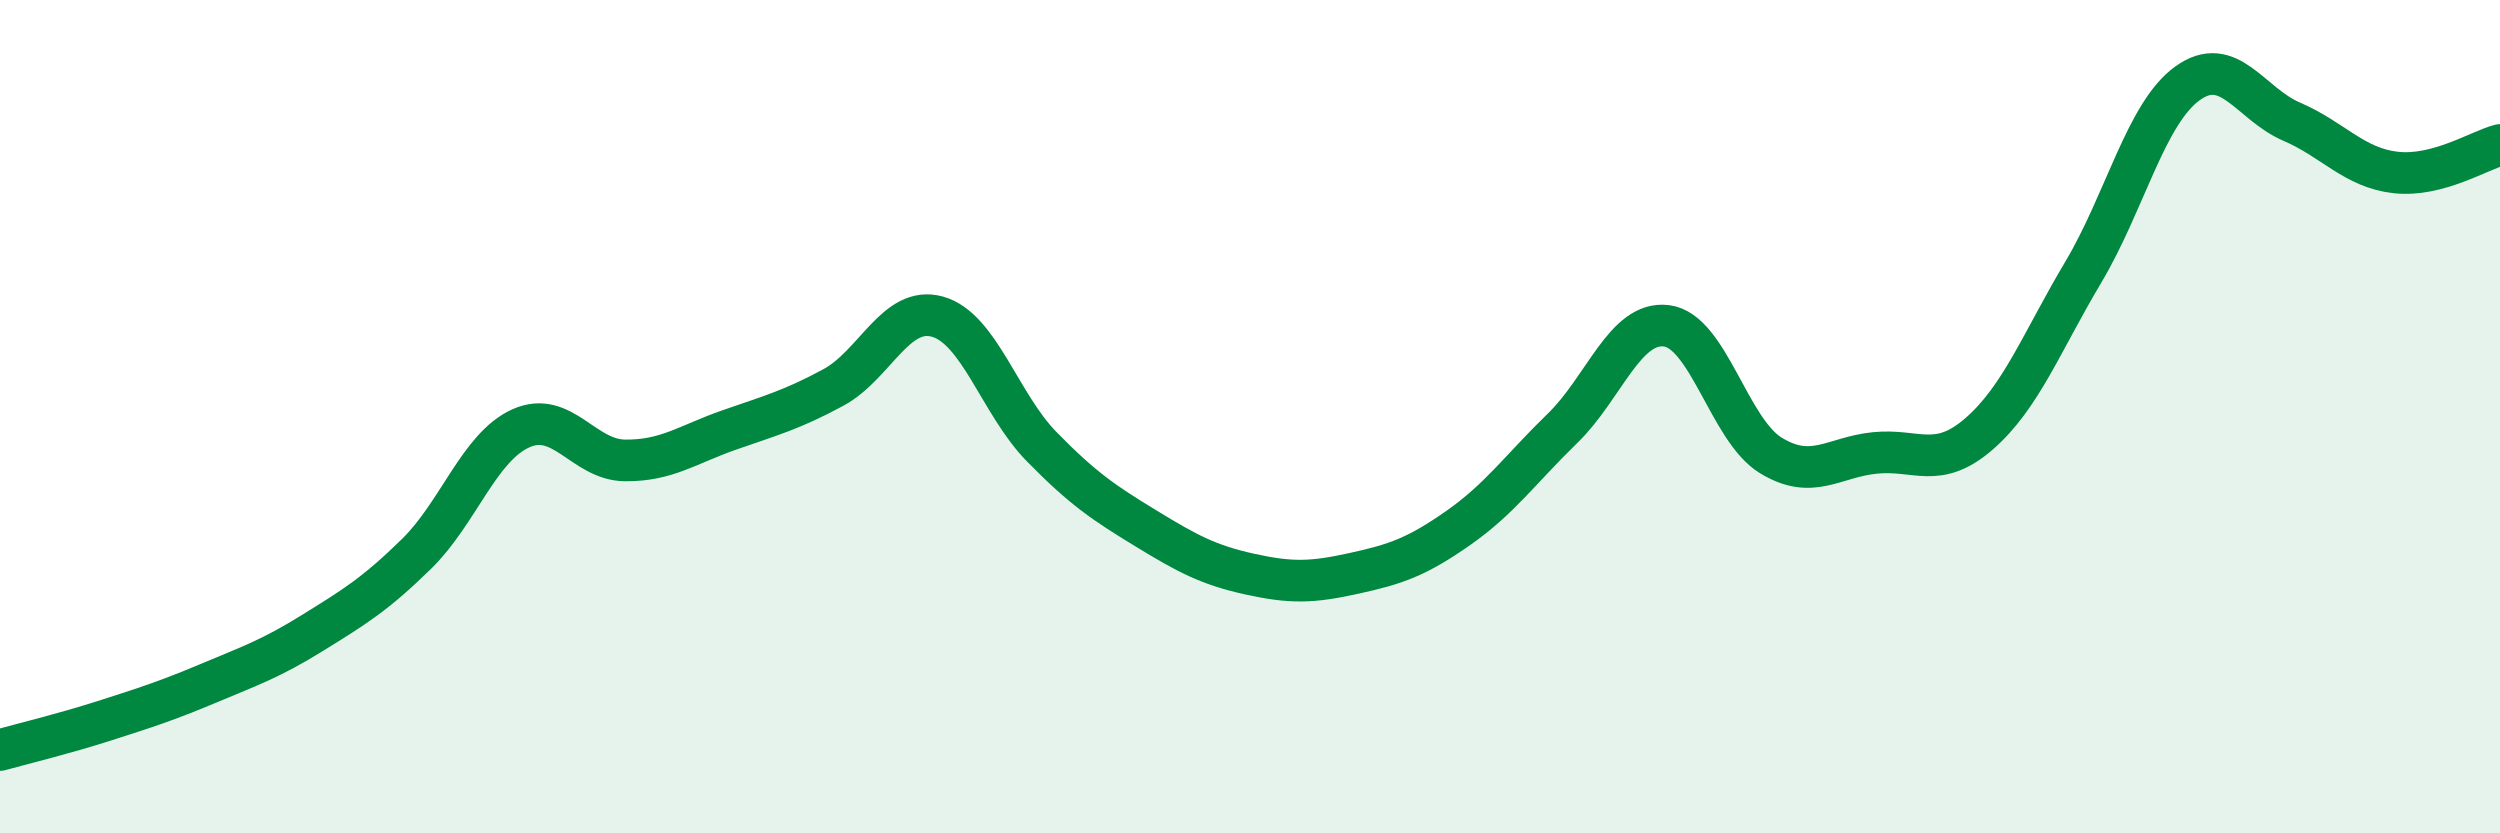
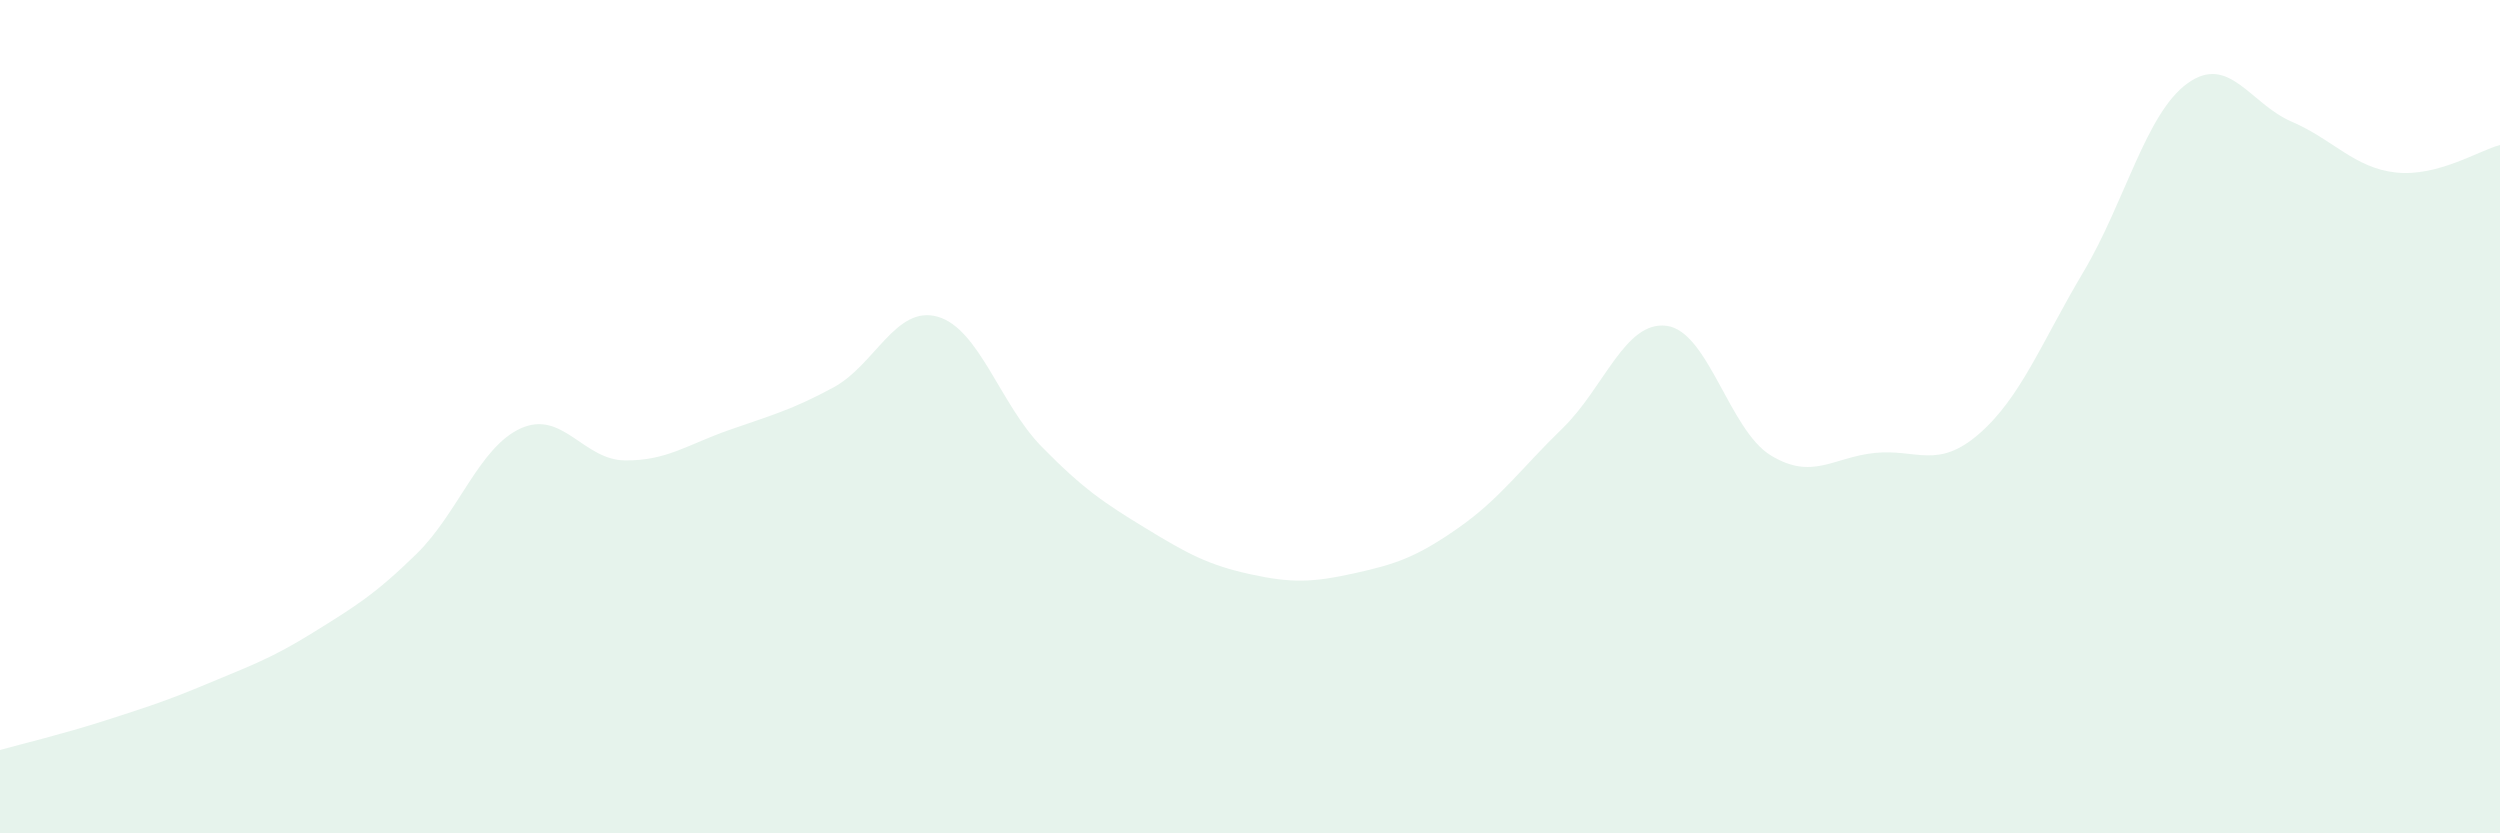
<svg xmlns="http://www.w3.org/2000/svg" width="60" height="20" viewBox="0 0 60 20">
  <path d="M 0,18 C 0.5,17.86 1.5,17.62 2.5,17.3 C 3.5,16.98 4,16.82 5,16.4 C 6,15.98 6.5,15.81 7.5,15.19 C 8.5,14.57 9,14.27 10,13.29 C 11,12.31 11.5,10.73 12.5,10.28 C 13.5,9.83 14,11.04 15,11.05 C 16,11.06 16.5,10.67 17.5,10.32 C 18.5,9.97 19,9.84 20,9.3 C 21,8.76 21.5,7.32 22.5,7.6 C 23.5,7.88 24,9.7 25,10.72 C 26,11.74 26.5,12.07 27.5,12.68 C 28.5,13.29 29,13.56 30,13.78 C 31,14 31.5,13.98 32.5,13.76 C 33.5,13.54 34,13.37 35,12.67 C 36,11.97 36.5,11.25 37.5,10.28 C 38.5,9.31 39,7.69 40,7.82 C 41,7.95 41.5,10.32 42.5,10.93 C 43.5,11.54 44,10.97 45,10.87 C 46,10.77 46.5,11.28 47.5,10.41 C 48.5,9.54 49,8.21 50,6.53 C 51,4.85 51.5,2.72 52.5,2 C 53.5,1.28 54,2.49 55,2.92 C 56,3.35 56.5,4.03 57.5,4.14 C 58.5,4.25 59.5,3.61 60,3.48L60 20L0 20Z" fill="#008740" opacity="0.1" stroke-linecap="round" stroke-linejoin="round" />
-   <path d="M 0,18 C 0.5,17.86 1.5,17.62 2.5,17.3 C 3.5,16.98 4,16.82 5,16.4 C 6,15.98 6.5,15.81 7.5,15.19 C 8.5,14.57 9,14.27 10,13.29 C 11,12.31 11.5,10.73 12.5,10.28 C 13.5,9.83 14,11.04 15,11.05 C 16,11.06 16.5,10.67 17.5,10.32 C 18.5,9.97 19,9.84 20,9.3 C 21,8.76 21.5,7.32 22.5,7.6 C 23.5,7.88 24,9.7 25,10.72 C 26,11.74 26.5,12.07 27.5,12.68 C 28.5,13.29 29,13.56 30,13.78 C 31,14 31.5,13.98 32.5,13.76 C 33.5,13.54 34,13.37 35,12.67 C 36,11.97 36.5,11.25 37.5,10.28 C 38.5,9.31 39,7.69 40,7.82 C 41,7.95 41.5,10.32 42.5,10.93 C 43.5,11.54 44,10.97 45,10.87 C 46,10.77 46.5,11.28 47.5,10.41 C 48.5,9.54 49,8.21 50,6.53 C 51,4.85 51.5,2.72 52.5,2 C 53.5,1.28 54,2.49 55,2.92 C 56,3.35 56.5,4.03 57.5,4.14 C 58.5,4.25 59.5,3.61 60,3.48" stroke="#008740" stroke-width="1" fill="none" stroke-linecap="round" stroke-linejoin="round" />
</svg>